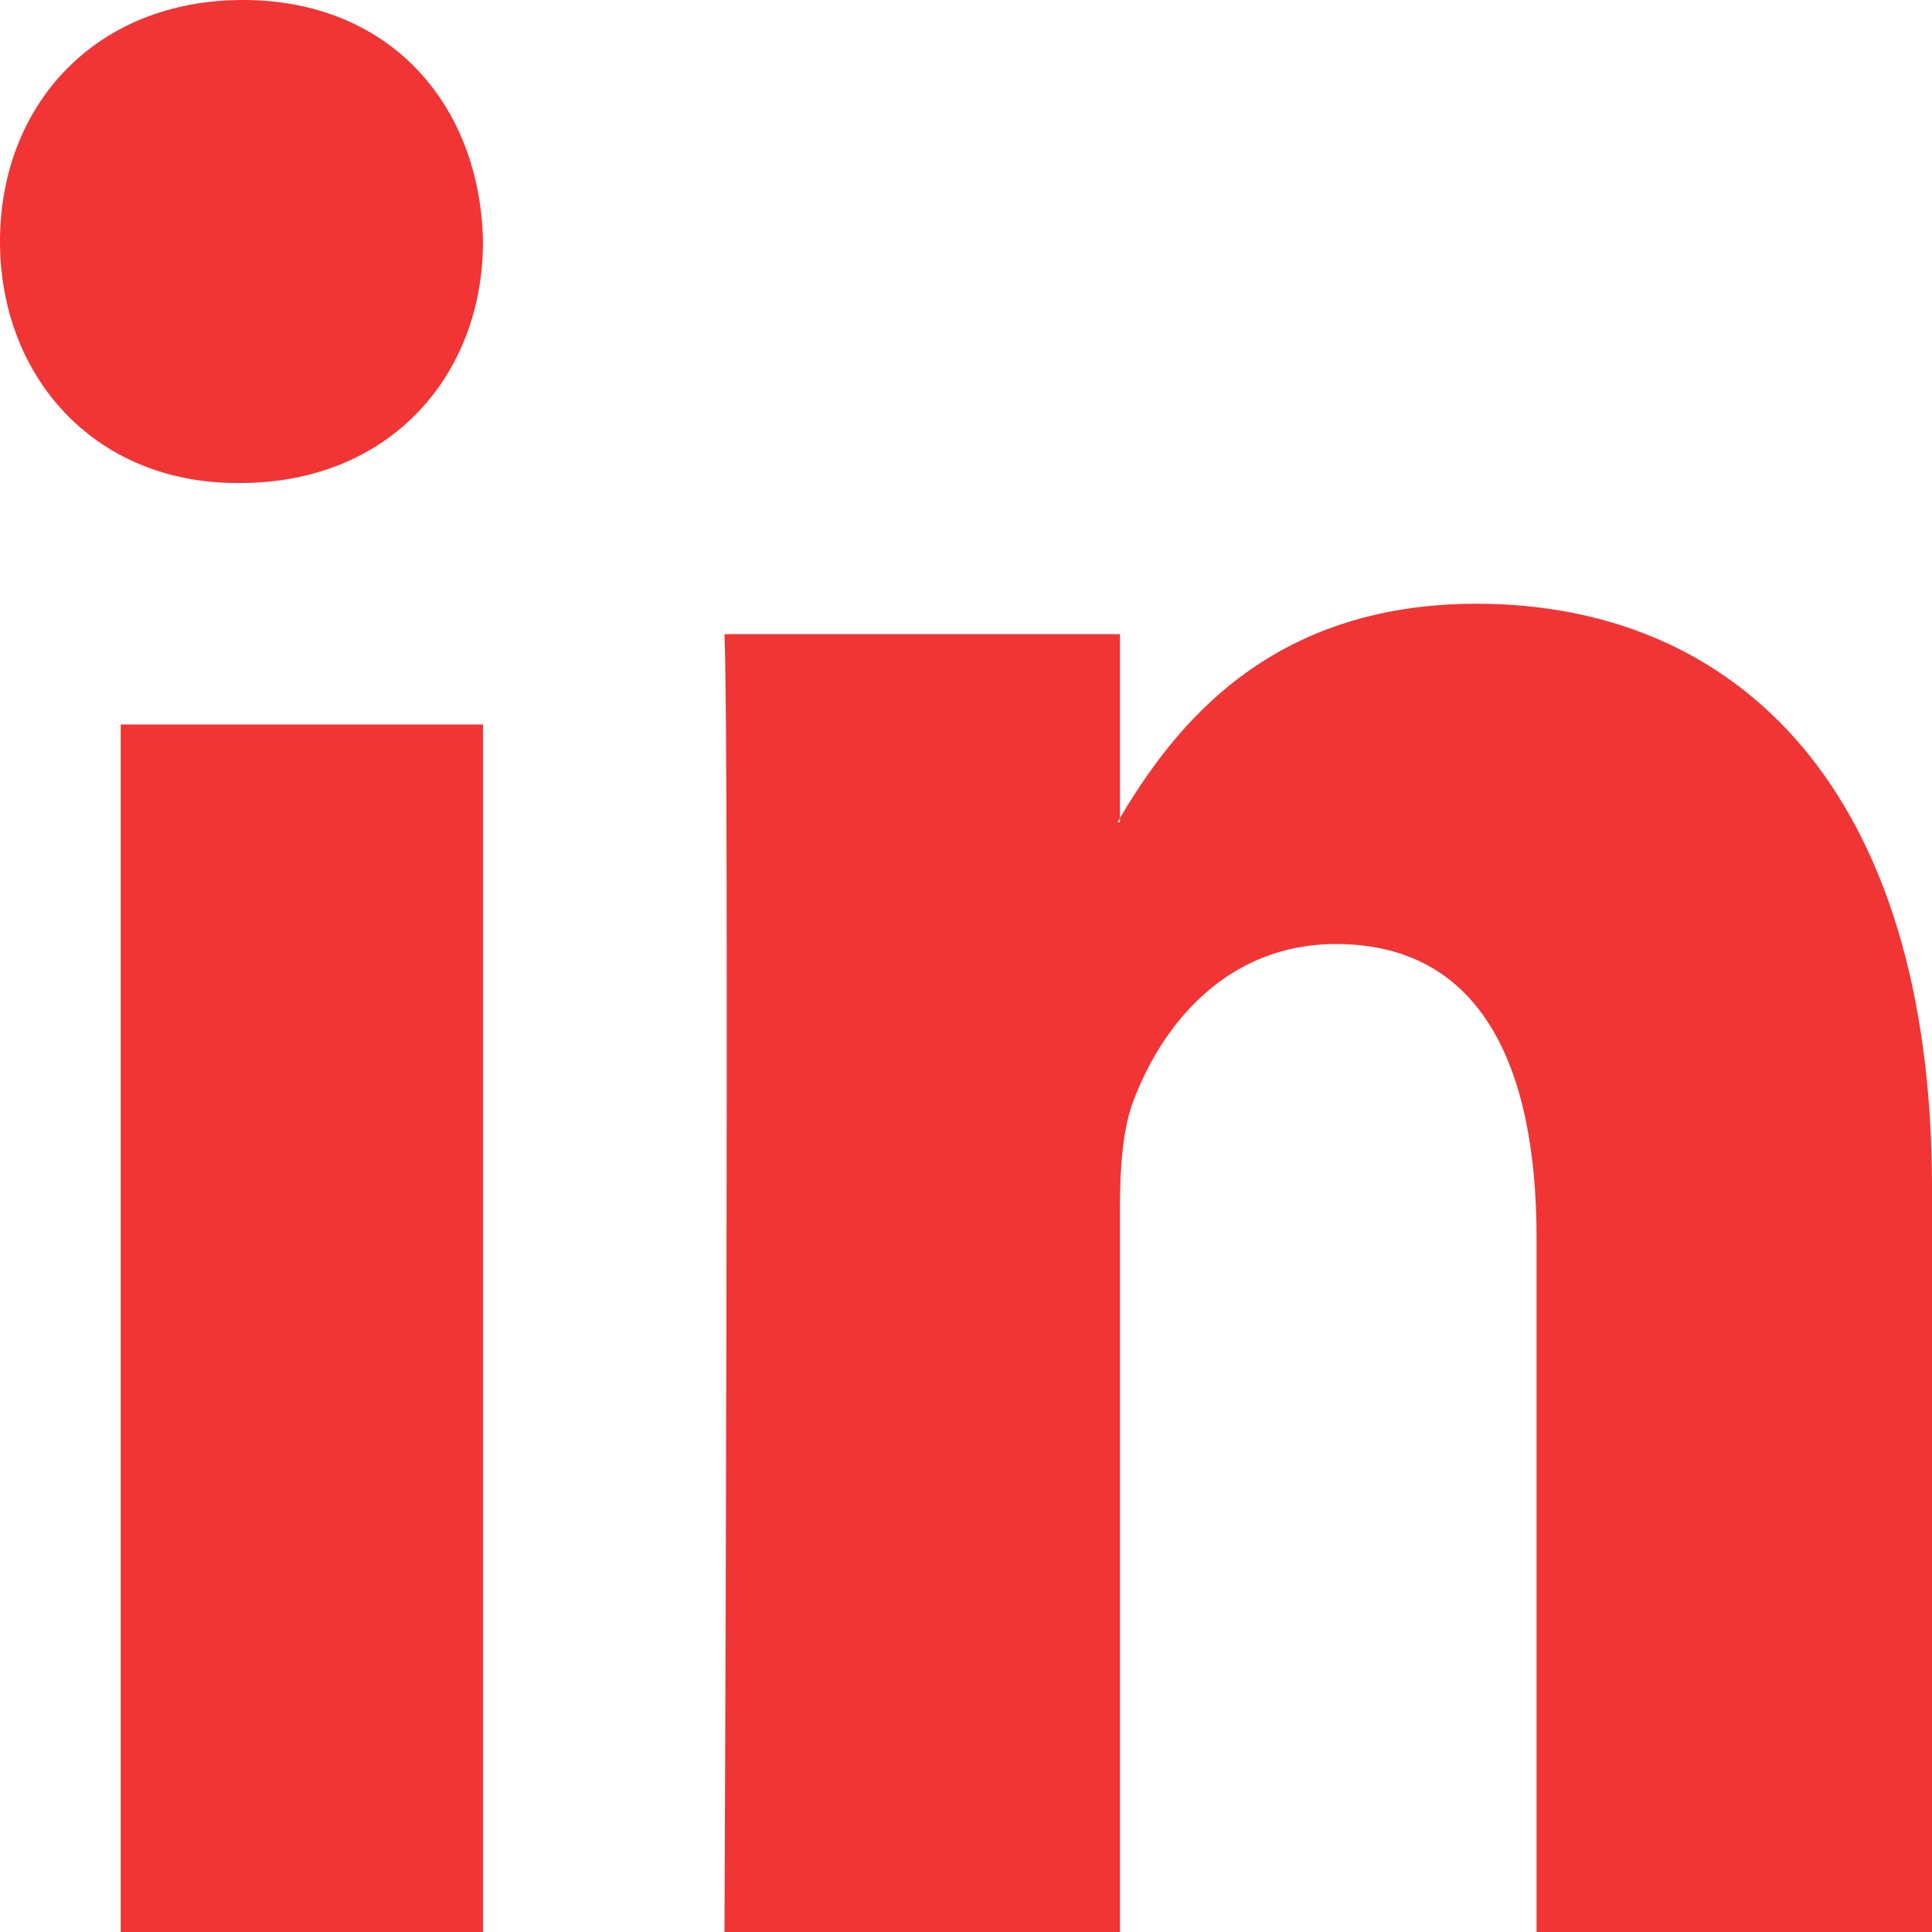
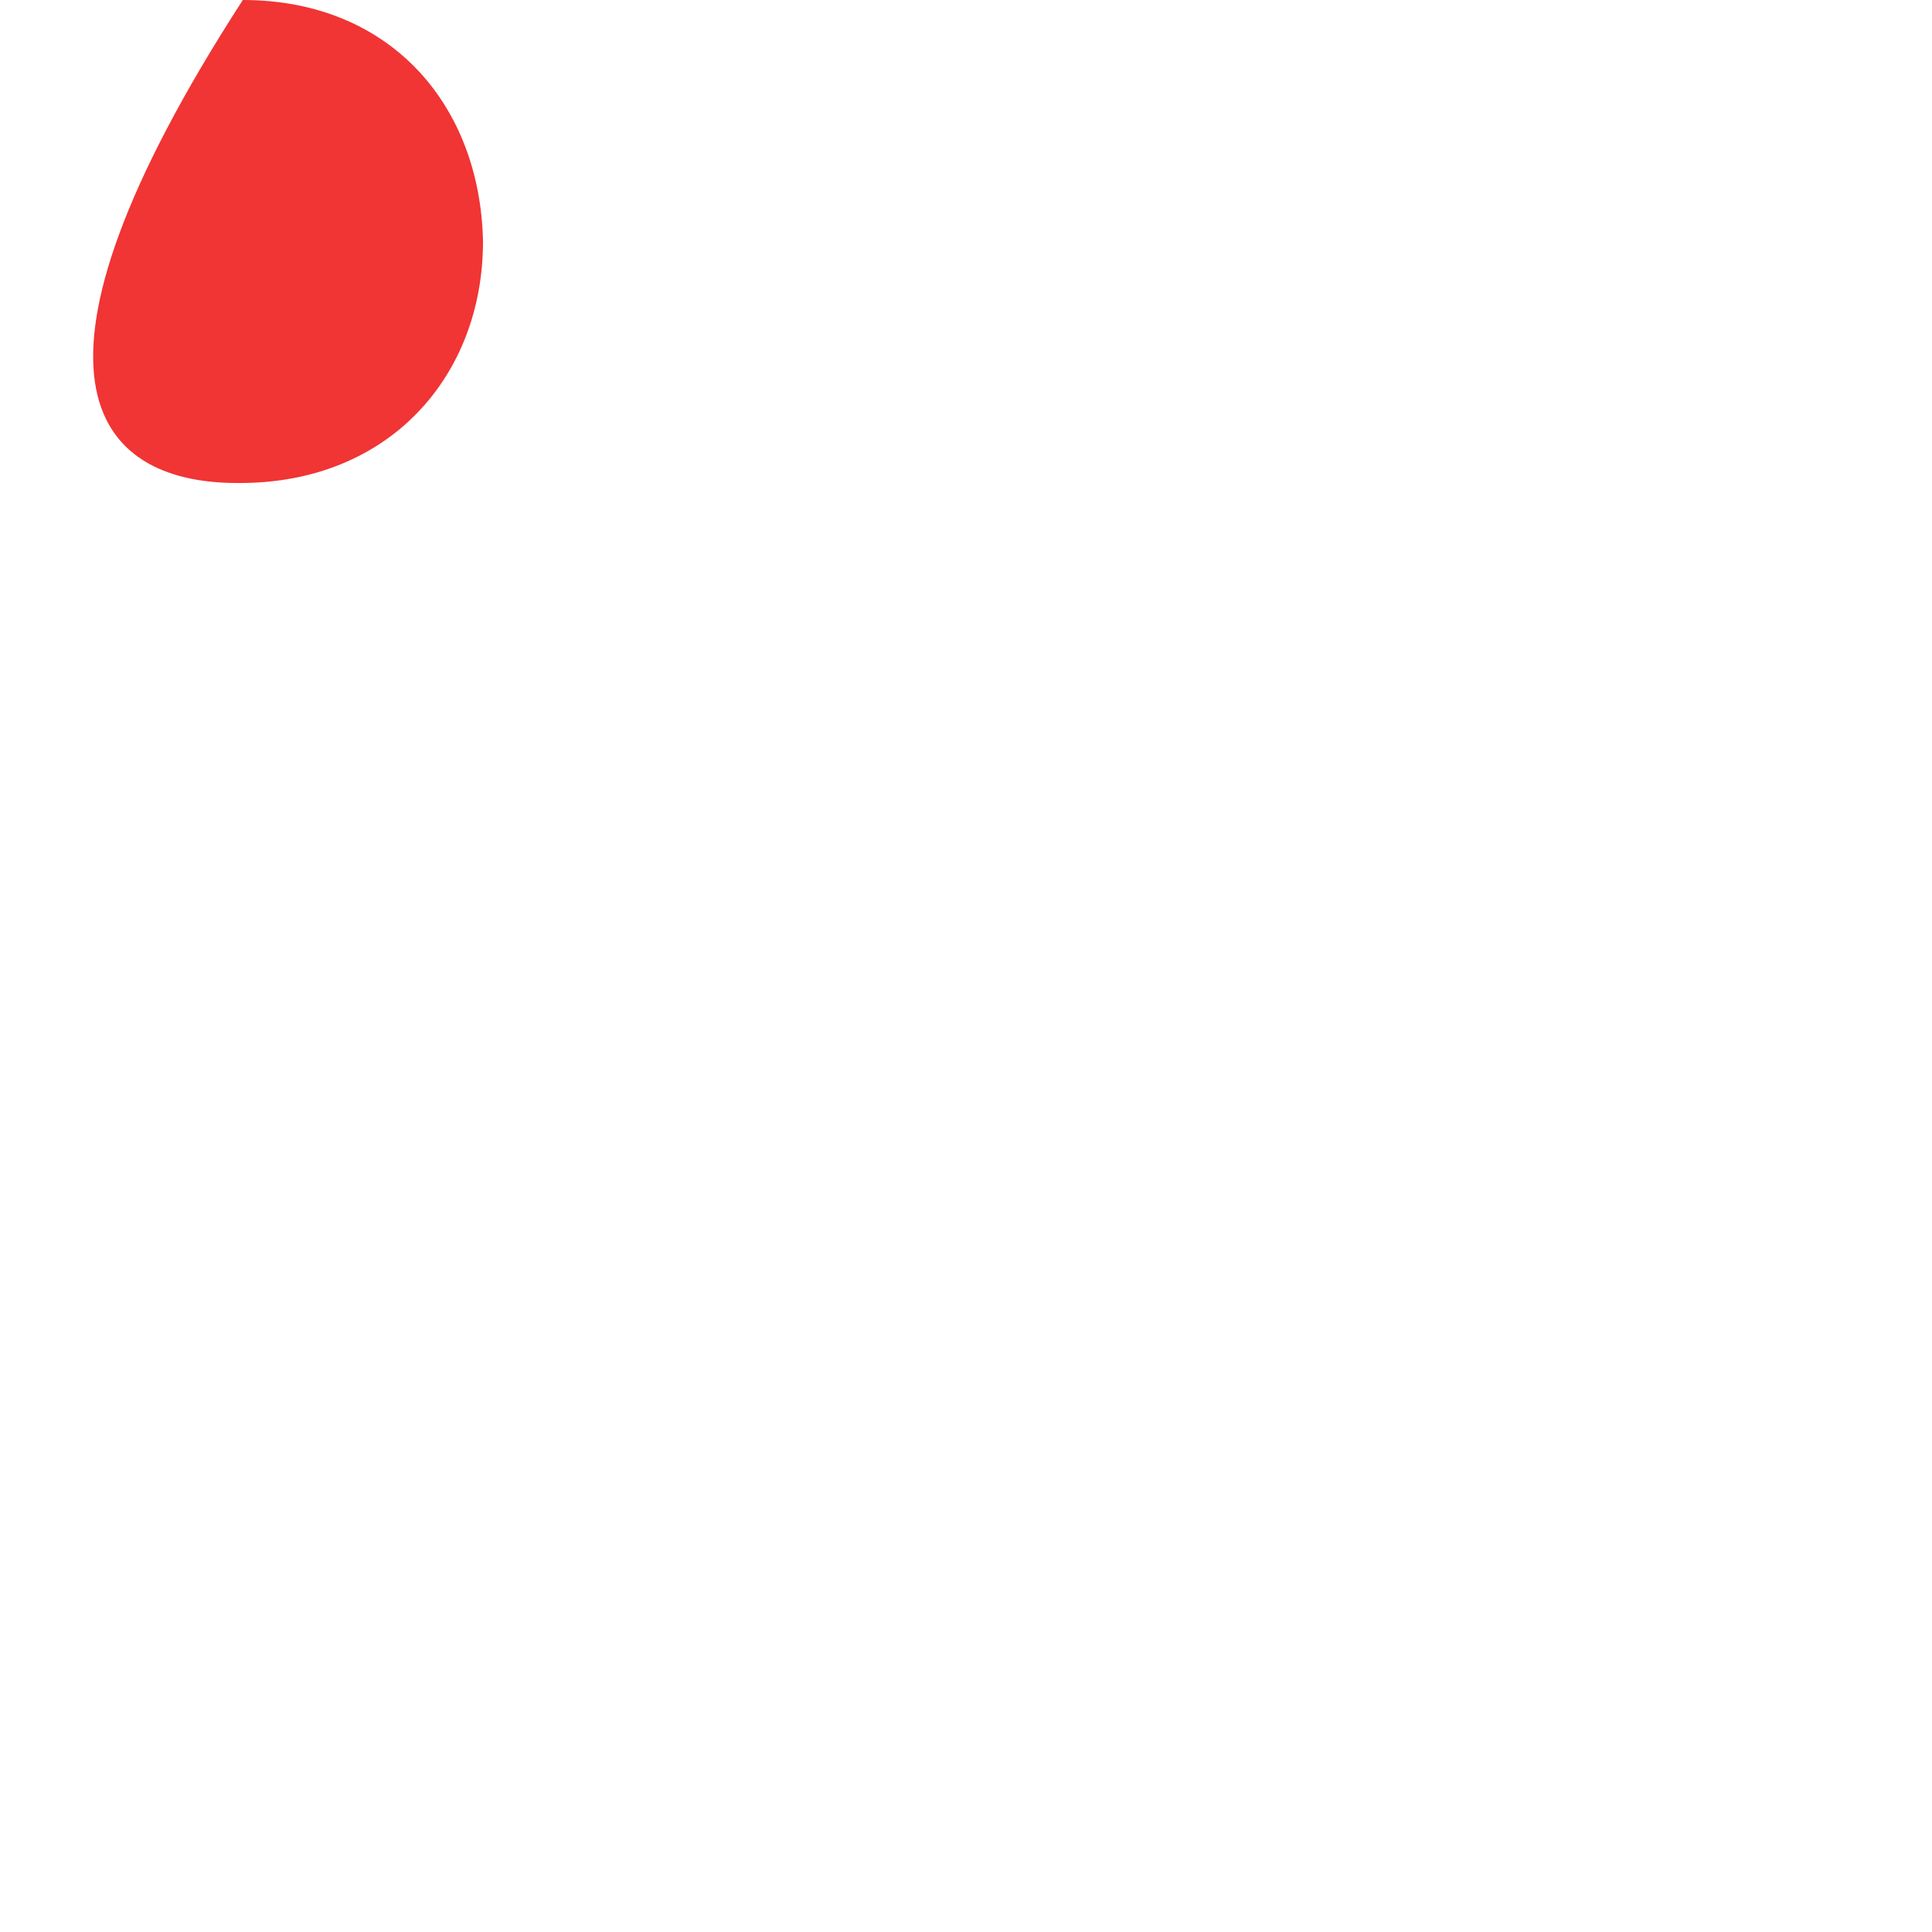
<svg xmlns="http://www.w3.org/2000/svg" width="16px" height="16px" viewBox="0 0 16 16" version="1.1">
  <title>Group 21</title>
  <desc>Created with Sketch.</desc>
  <g id="Page-1" stroke="none" stroke-width="1" fill="none" fill-rule="evenodd">
    <g id="Detailseite" transform="translate(-476, -2303)" fill="#F13434">
      <g id="Group-14" transform="translate(170, 2300)">
        <g id="Group-21" transform="translate(306, 3)">
-           <path d="M12.228,5 C10.49,5 9.712,6.041 9.275,6.774 L9.275,6.809 L9.254,6.809 C9.262,6.8 9.269,6.785 9.275,6.774 L9.275,5.252 L6,5.252 C6.042,6.259 6,16 6,16 L9.275,16 L9.275,9.997 C9.275,9.674 9.297,9.357 9.383,9.126 C9.621,8.486 10.16,7.818 11.064,7.818 C12.25,7.818 12.725,8.805 12.725,10.249 L12.725,16 L16,16 L16,9.838 C16,6.535 14.383,5 12.228,5" id="Fill-1" />
-           <path d="M2.011,0 C0.795,0 0,0.865 0,2 C0,3.109 0.772,4 1.964,4 L1.988,4 C3.228,4 4,3.109 4,2 C3.977,0.865 3.228,0 2.011,0" id="Fill-4" />
-           <polygon id="Fill-6" points="1 16 4 16 4 6 1 6" />
+           <path d="M2.011,0 C0,3.109 0.772,4 1.964,4 L1.988,4 C3.228,4 4,3.109 4,2 C3.977,0.865 3.228,0 2.011,0" id="Fill-4" />
        </g>
      </g>
    </g>
  </g>
</svg>